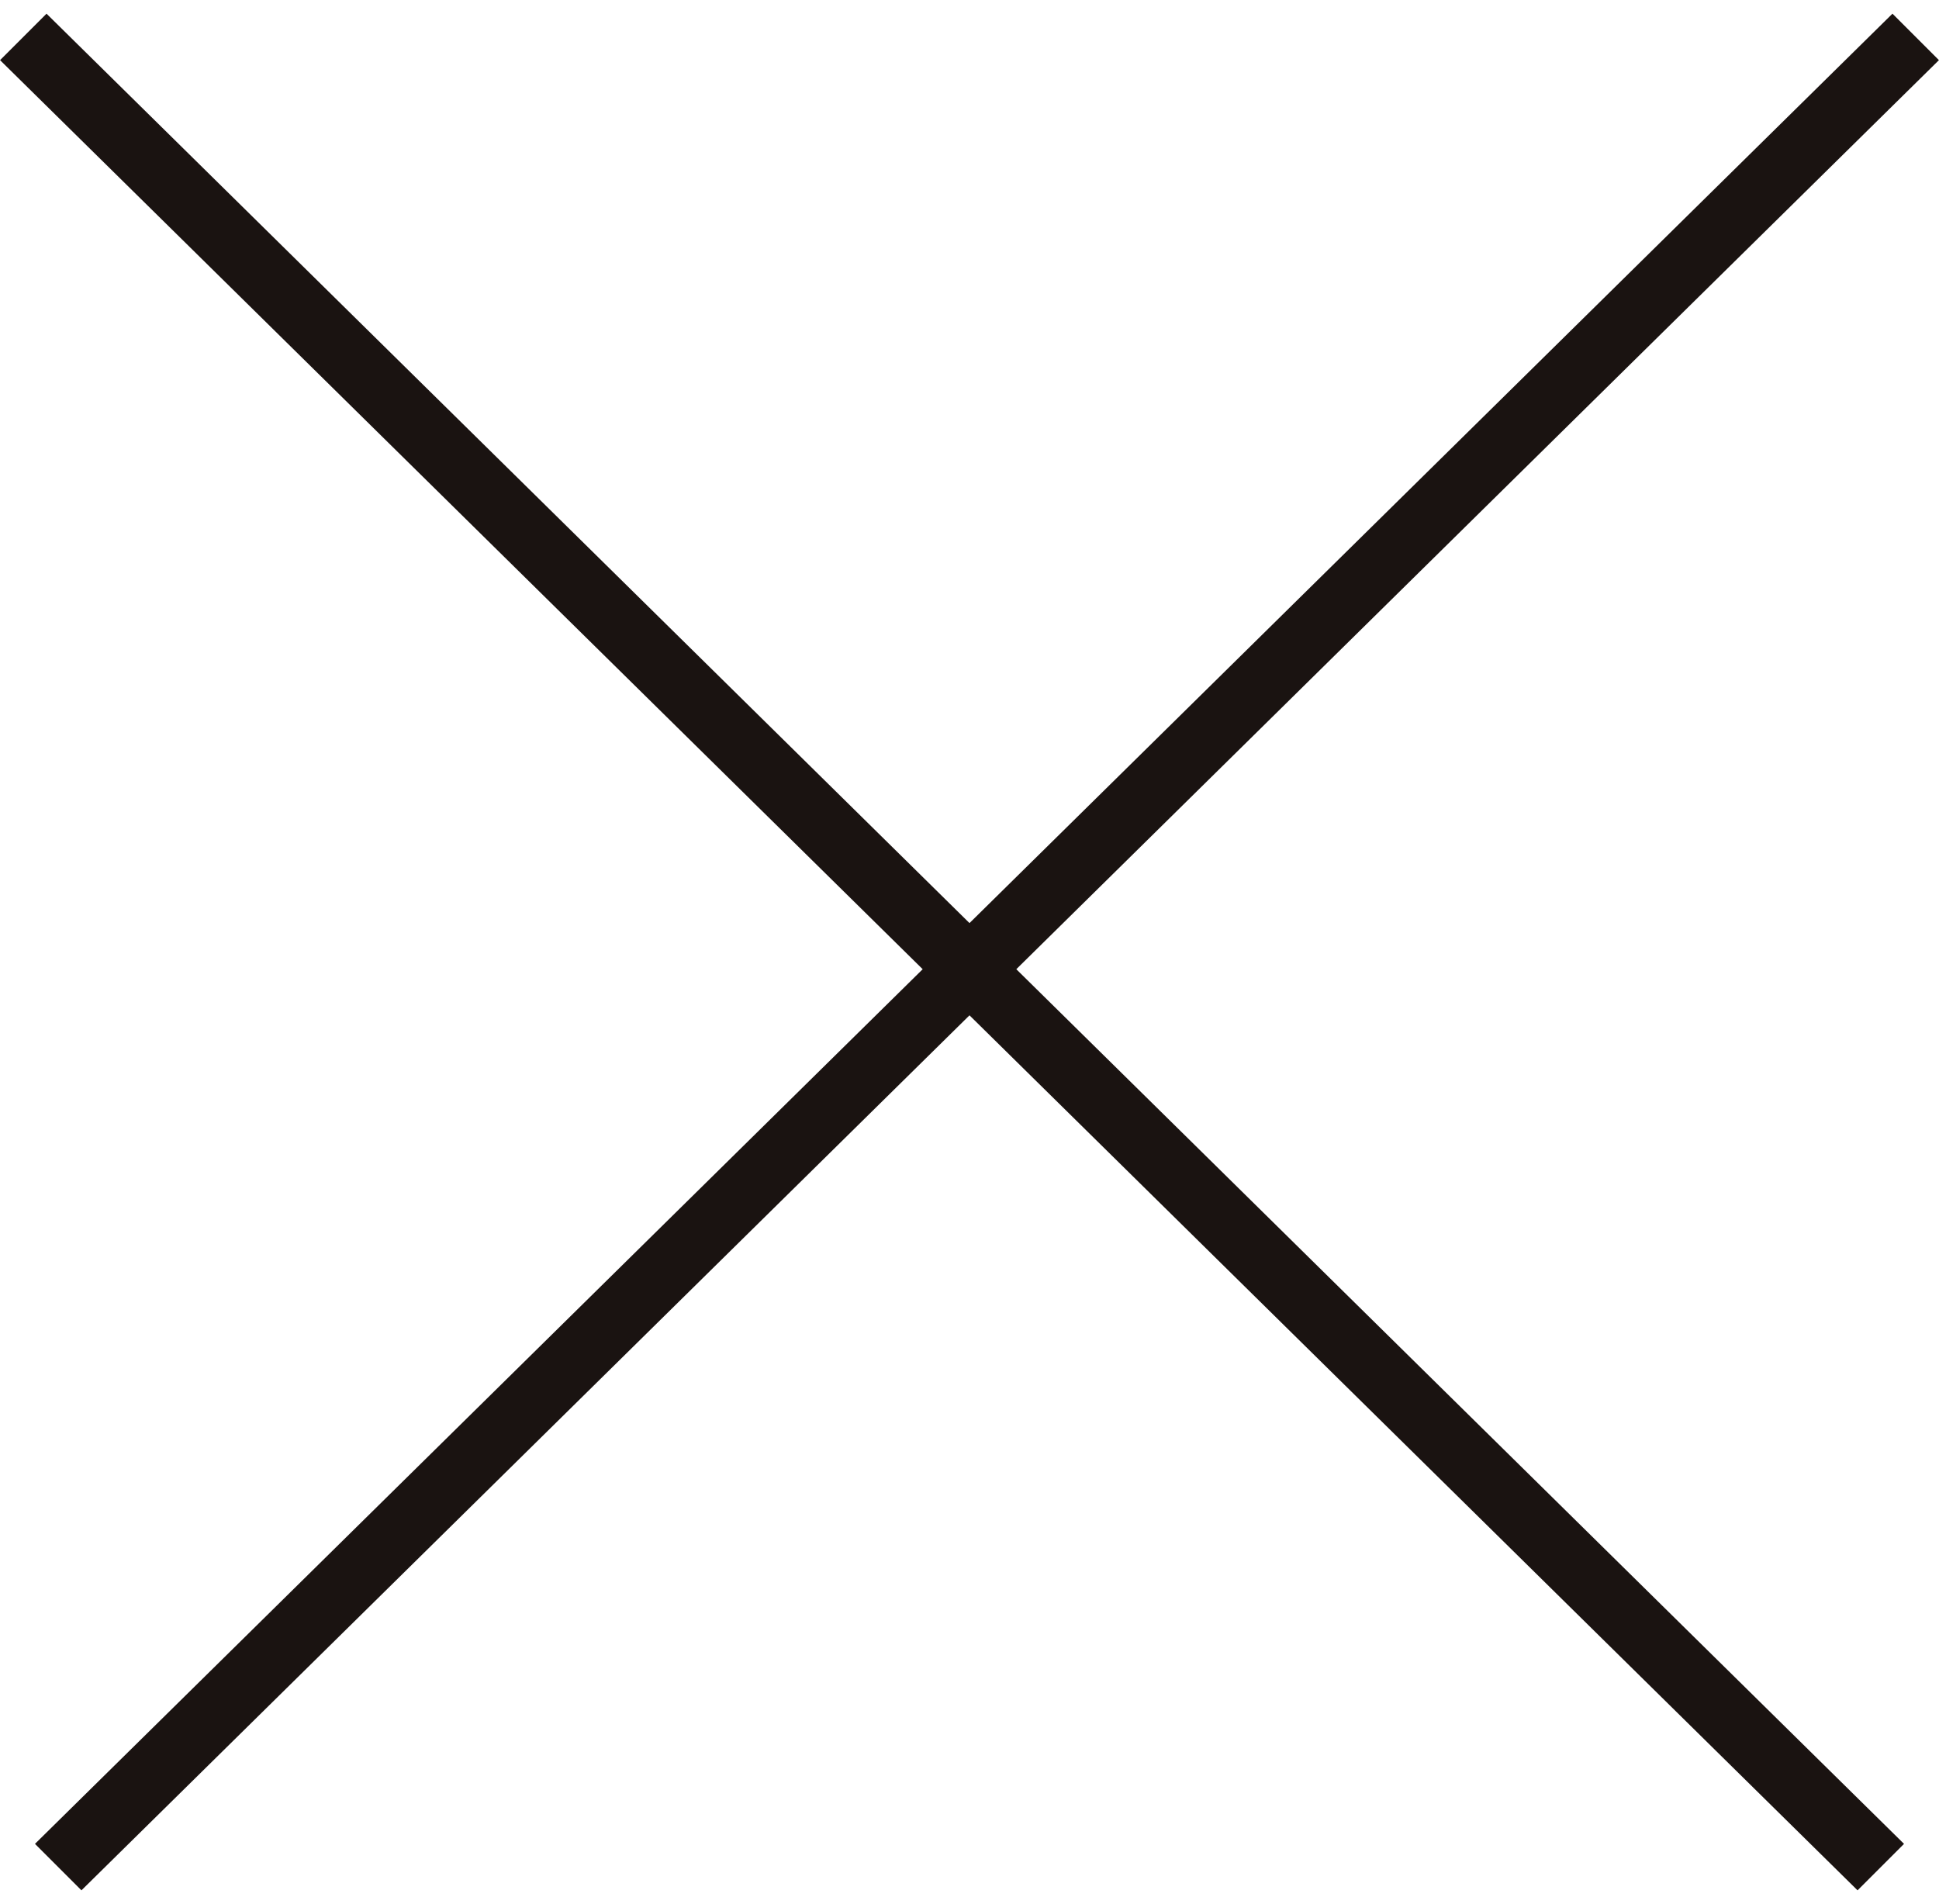
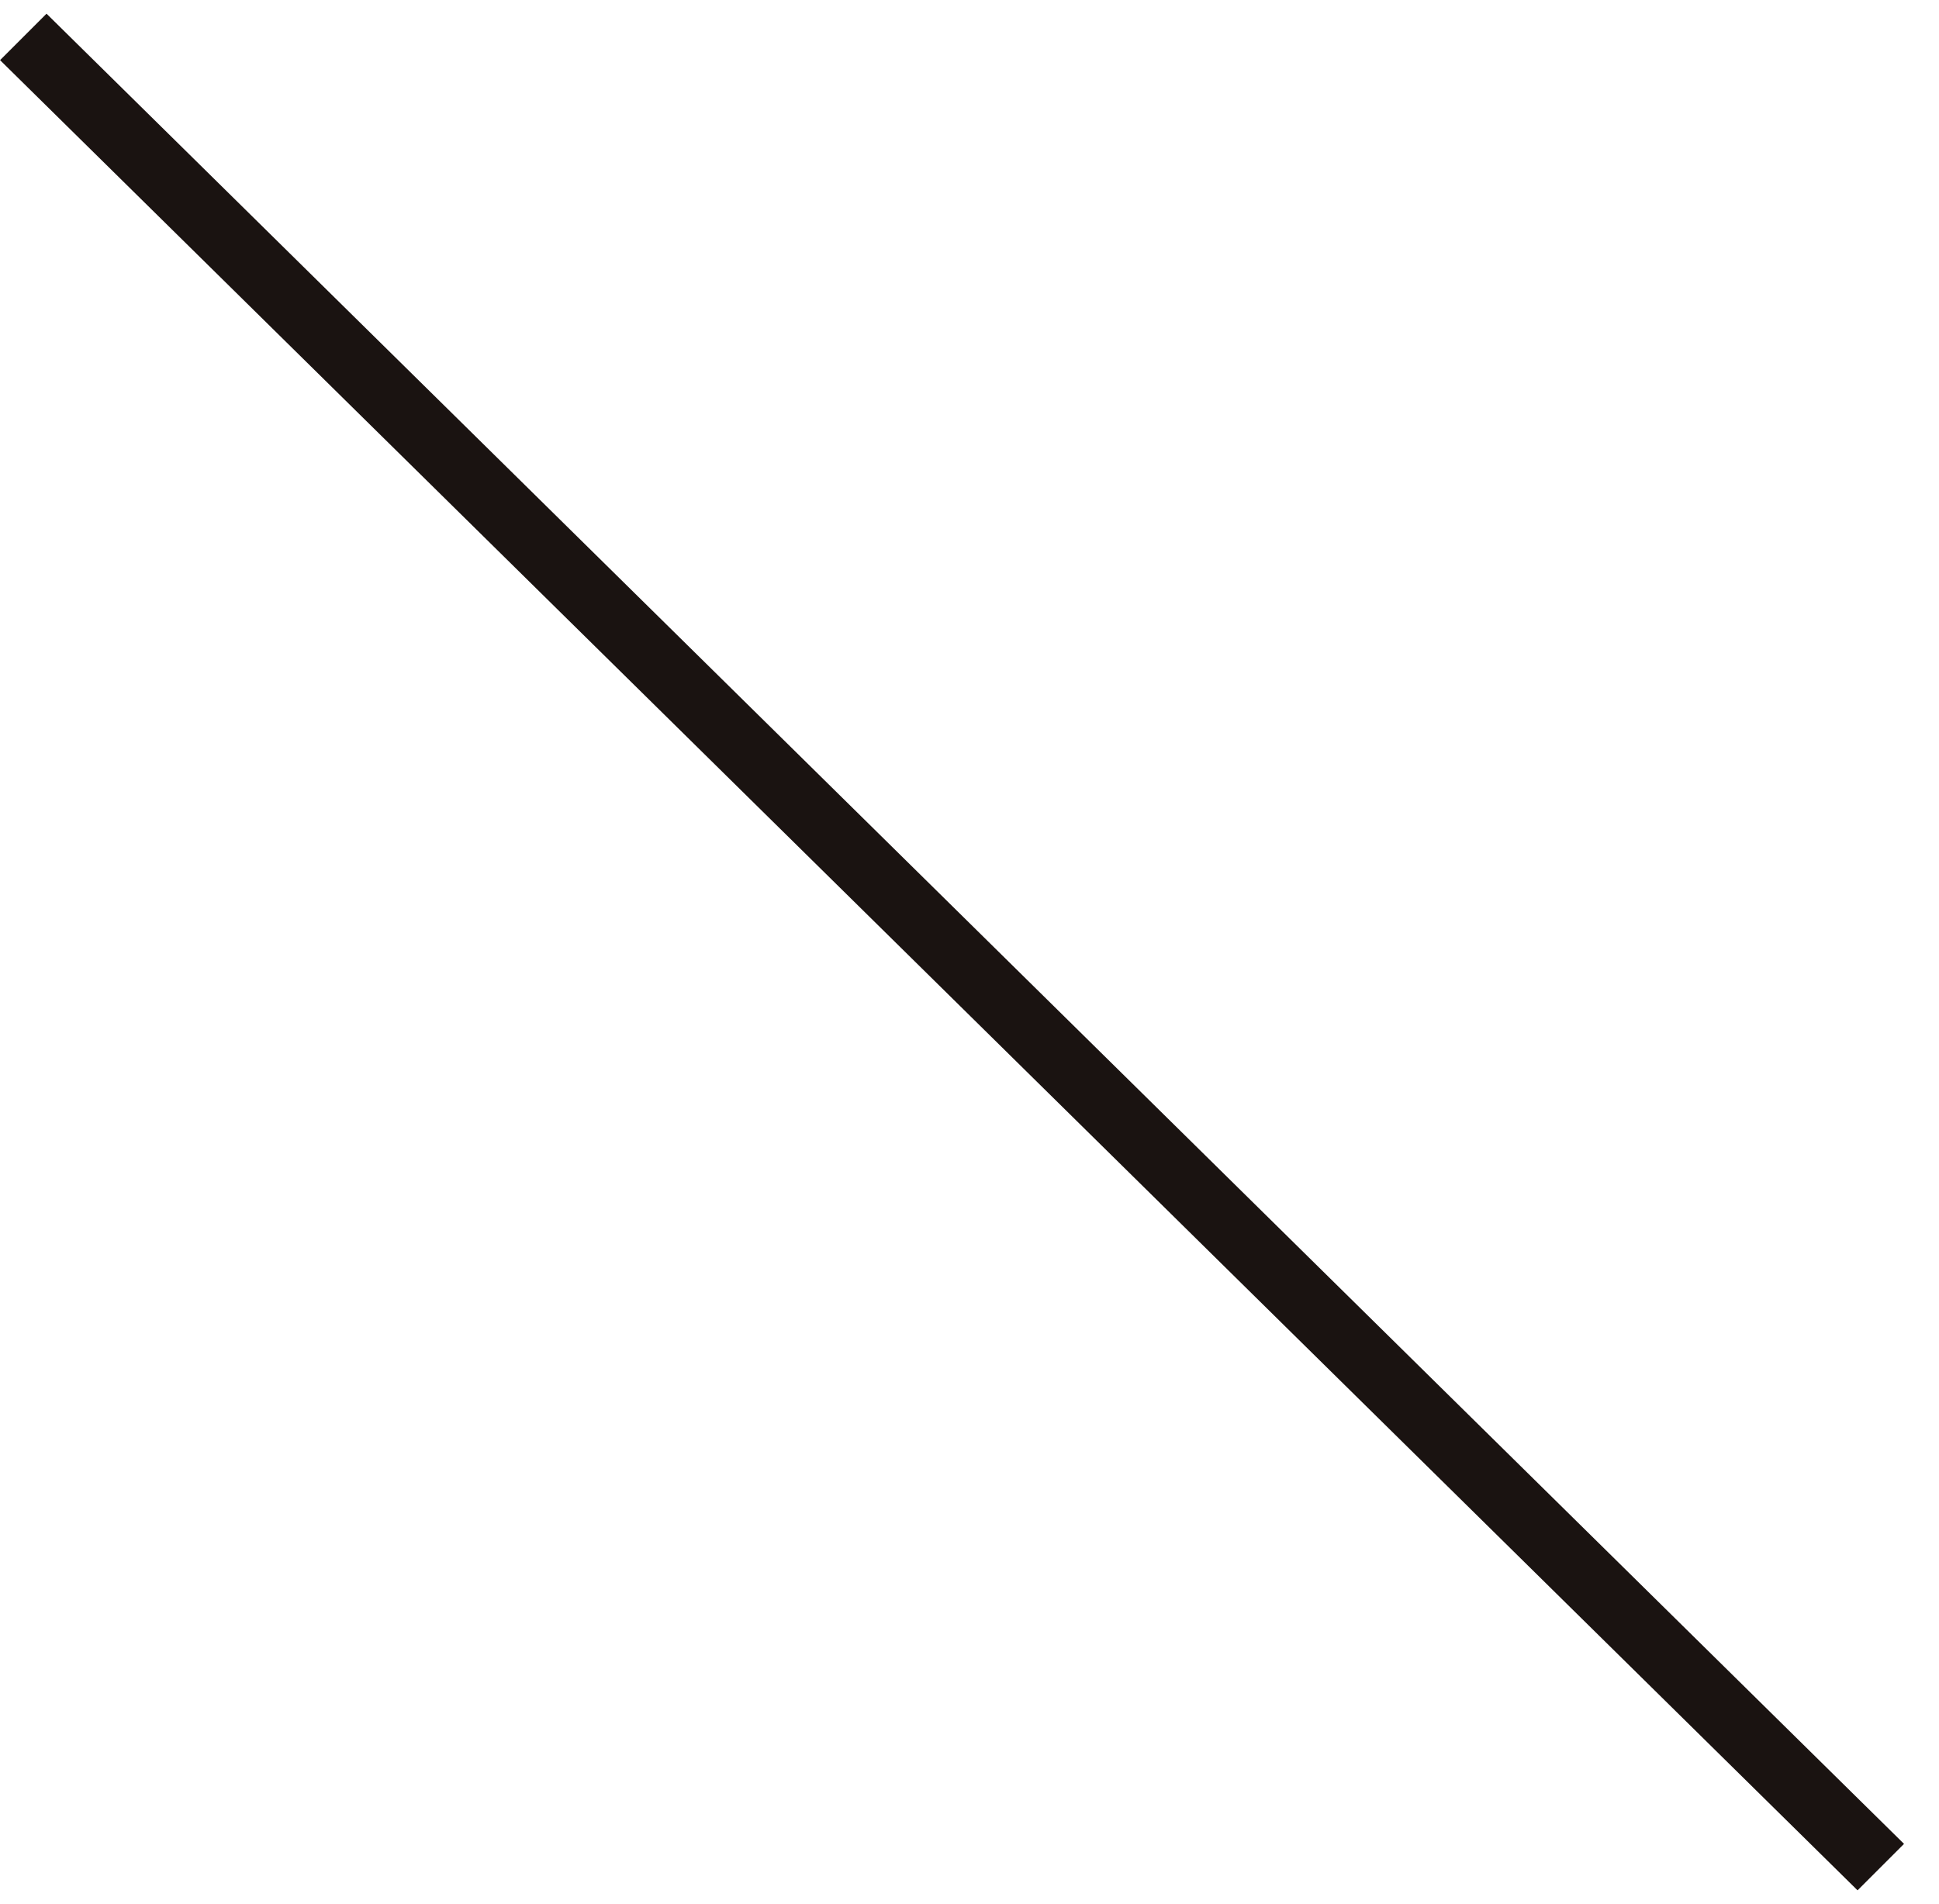
<svg xmlns="http://www.w3.org/2000/svg" width="91.294" height="89.647" viewBox="0 0 91.294 89.647">
  <g transform="translate(-770.471 -1766.847)">
    <path d="M0,.528,122.776-.378l0,3.094L0,3.622Z" transform="translate(773.035 1767.118) rotate(45)" fill="#1a1311" />
-     <path d="M0,0,122.776.906l0,3.094L0,3.094Z" transform="translate(772.118 1853.666) rotate(-45)" fill="#1a1311" />
  </g>
</svg>